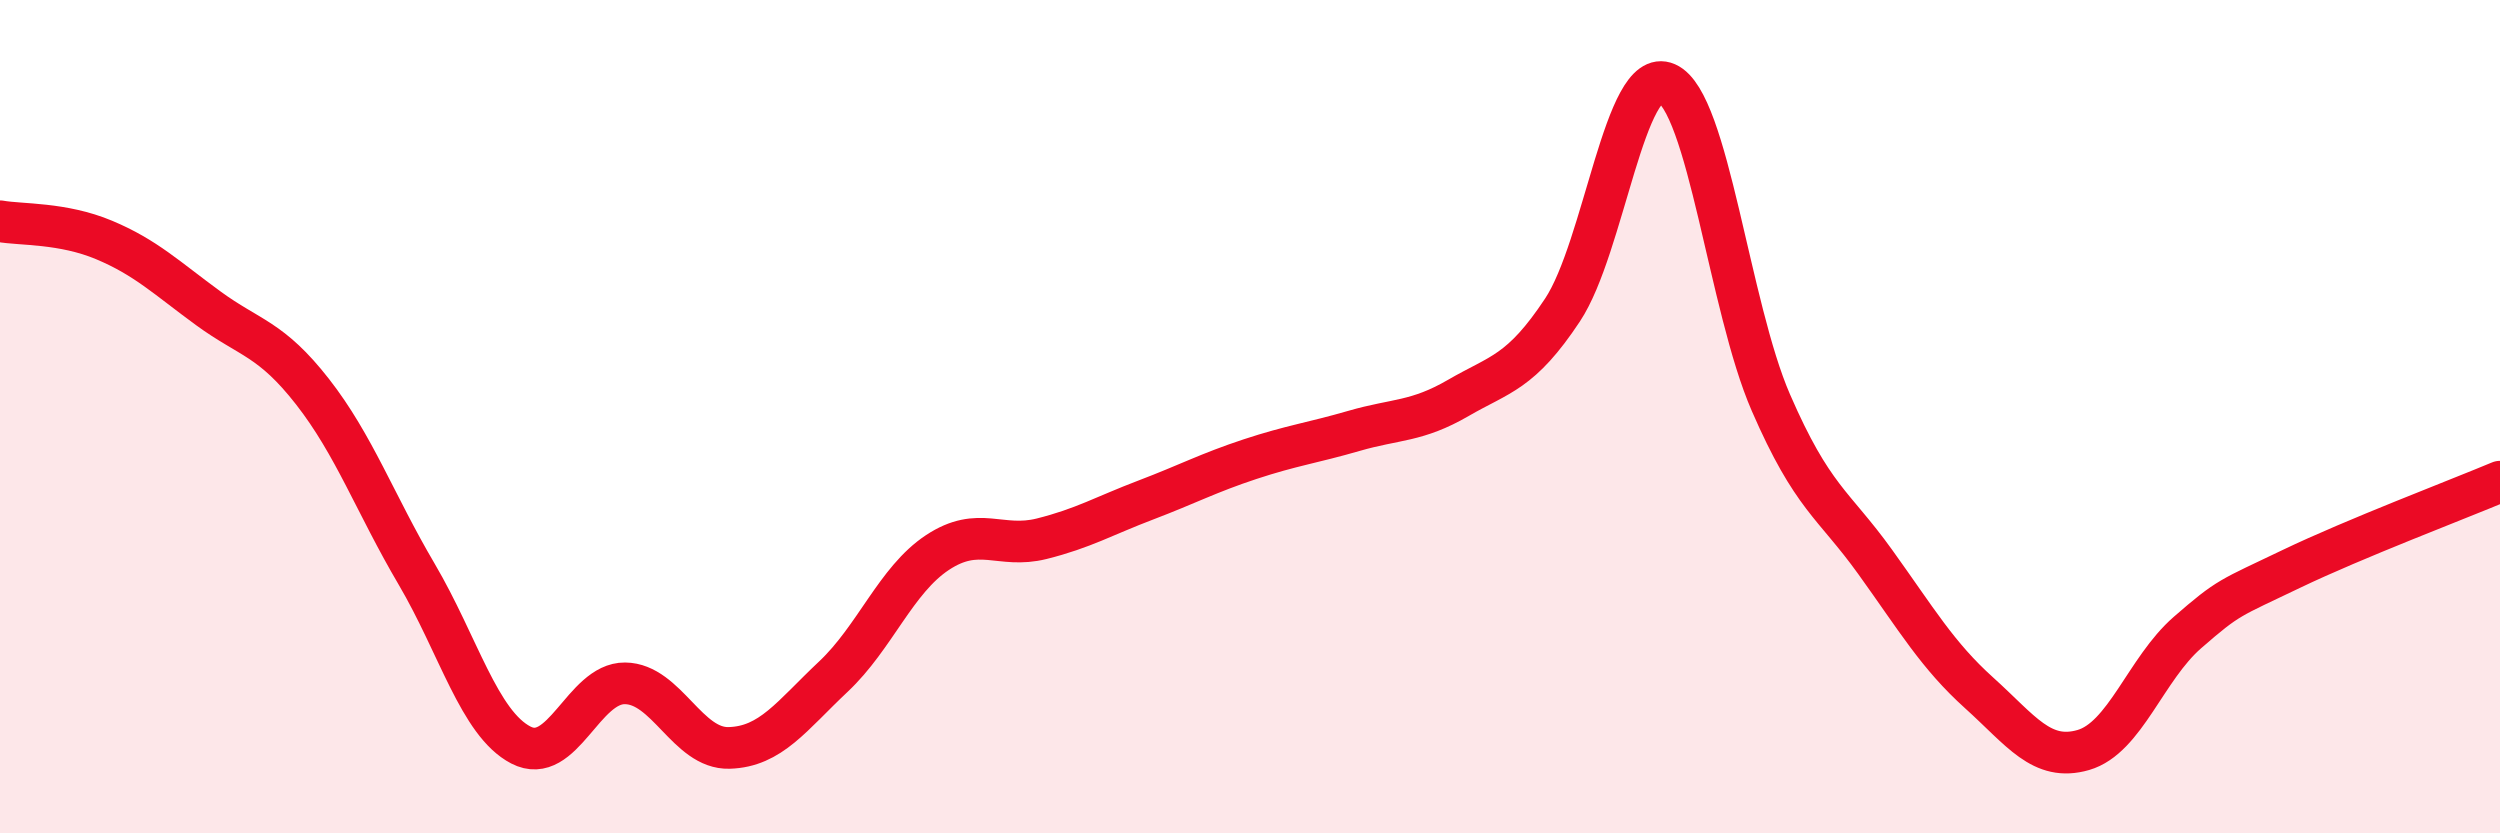
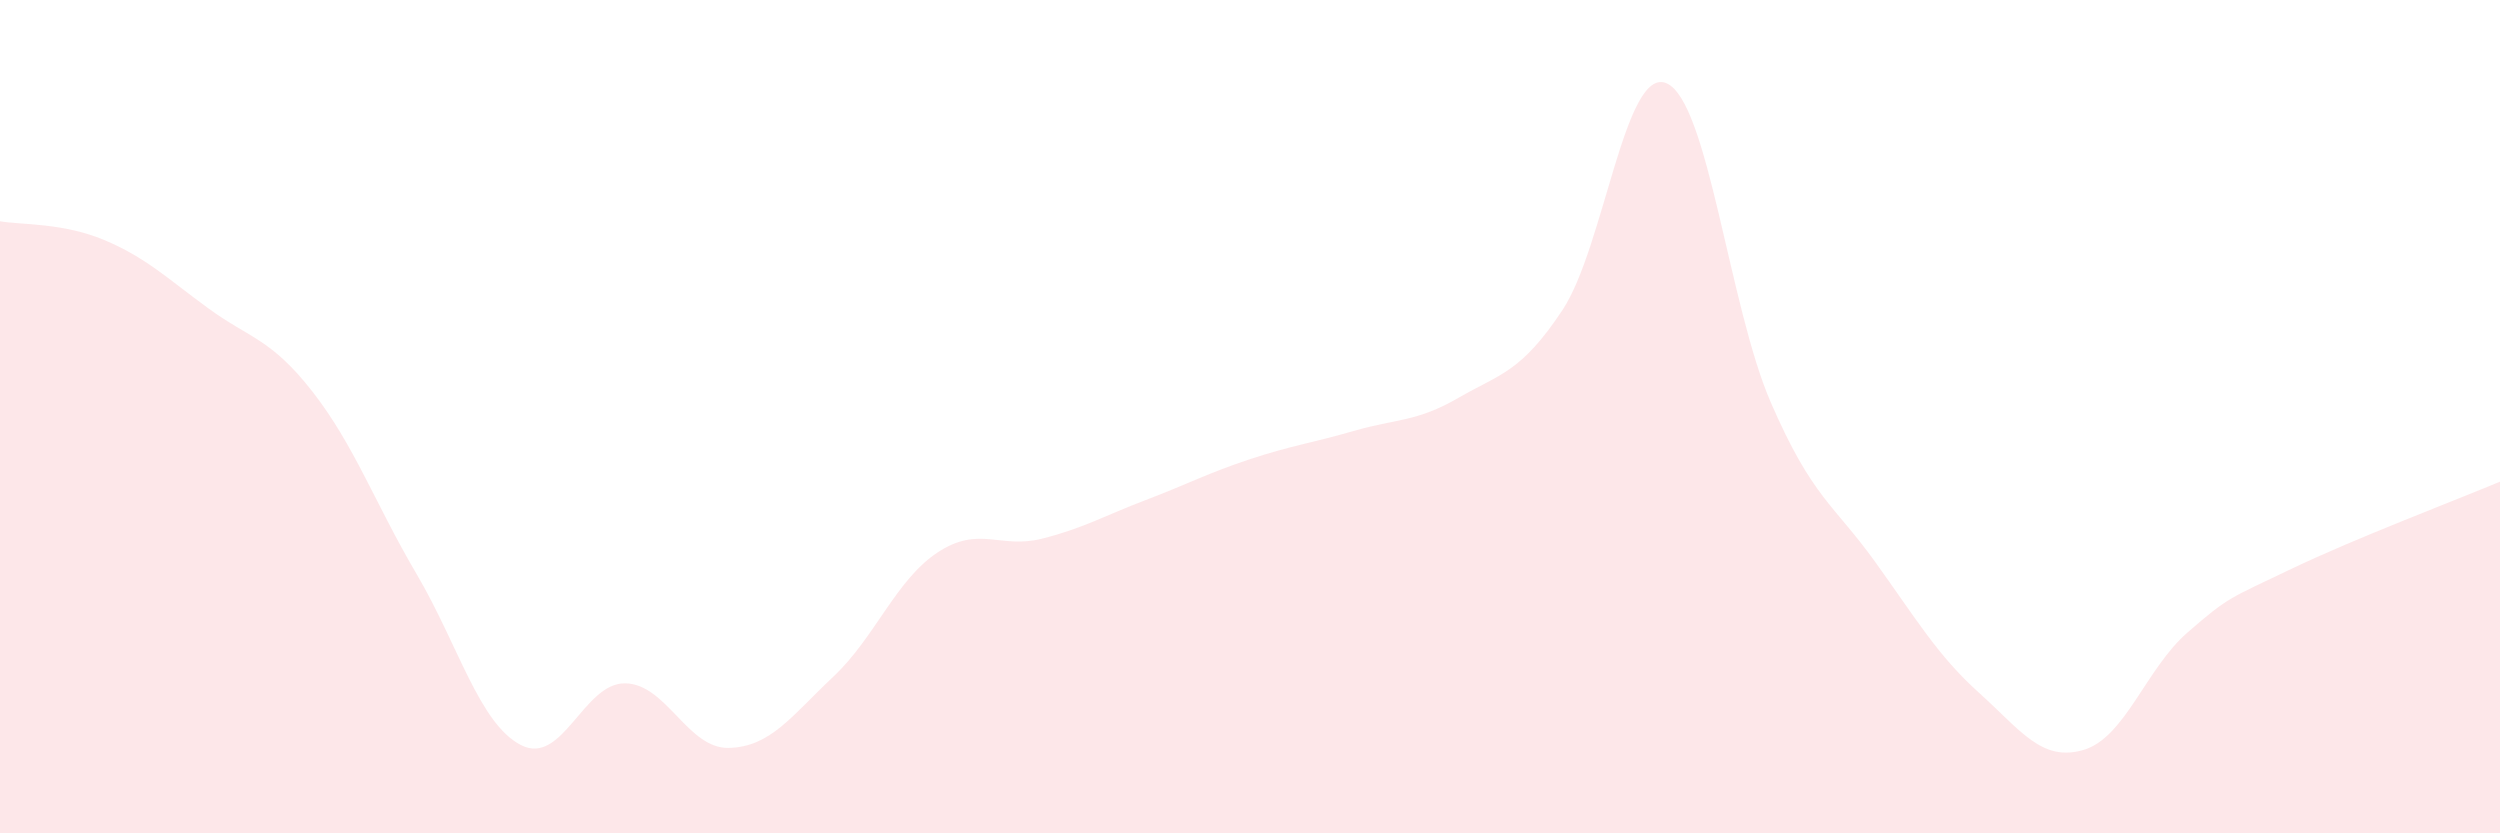
<svg xmlns="http://www.w3.org/2000/svg" width="60" height="20" viewBox="0 0 60 20">
  <path d="M 0,5.31 C 0.5,5.4 1.5,5.34 2.5,5.76 C 3.5,6.18 4,6.67 5,7.4 C 6,8.13 6.5,8.12 7.5,9.4 C 8.5,10.68 9,12.08 10,13.78 C 11,15.48 11.5,17.36 12.5,17.88 C 13.5,18.4 14,16.39 15,16.4 C 16,16.41 16.5,17.98 17.5,17.95 C 18.5,17.92 19,17.18 20,16.24 C 21,15.3 21.5,13.92 22.5,13.26 C 23.5,12.6 24,13.18 25,12.93 C 26,12.68 26.5,12.38 27.5,12 C 28.5,11.62 29,11.35 30,11.02 C 31,10.69 31.5,10.63 32.5,10.34 C 33.5,10.05 34,10.13 35,9.55 C 36,8.97 36.5,8.95 37.5,7.44 C 38.5,5.93 39,1.56 40,2 C 41,2.44 41.5,7.36 42.5,9.66 C 43.5,11.96 44,12.09 45,13.48 C 46,14.87 46.5,15.73 47.5,16.63 C 48.5,17.53 49,18.29 50,18 C 51,17.71 51.5,16.05 52.5,15.18 C 53.5,14.31 53.5,14.37 55,13.65 C 56.5,12.93 59,11.98 60,11.56L60 20L0 20Z" fill="#EB0A25" opacity="0.1" stroke-linecap="round" stroke-linejoin="round" />
-   <path d="M 0,5.31 C 0.5,5.4 1.5,5.34 2.5,5.76 C 3.5,6.18 4,6.67 5,7.4 C 6,8.13 6.5,8.12 7.5,9.4 C 8.5,10.68 9,12.08 10,13.78 C 11,15.48 11.5,17.36 12.5,17.88 C 13.5,18.4 14,16.39 15,16.4 C 16,16.41 16.5,17.98 17.5,17.95 C 18.5,17.92 19,17.18 20,16.24 C 21,15.3 21.5,13.92 22.5,13.26 C 23.5,12.6 24,13.18 25,12.93 C 26,12.68 26.5,12.38 27.5,12 C 28.5,11.62 29,11.35 30,11.02 C 31,10.69 31.5,10.63 32.5,10.34 C 33.5,10.05 34,10.13 35,9.55 C 36,8.97 36.5,8.95 37.5,7.44 C 38.5,5.93 39,1.56 40,2 C 41,2.44 41.5,7.36 42.5,9.66 C 43.5,11.96 44,12.09 45,13.48 C 46,14.87 46.5,15.73 47.5,16.63 C 48.5,17.53 49,18.29 50,18 C 51,17.71 51.5,16.05 52.5,15.18 C 53.5,14.31 53.5,14.37 55,13.65 C 56.5,12.93 59,11.98 60,11.56" stroke="#EB0A25" stroke-width="1" fill="none" stroke-linecap="round" stroke-linejoin="round" />
</svg>